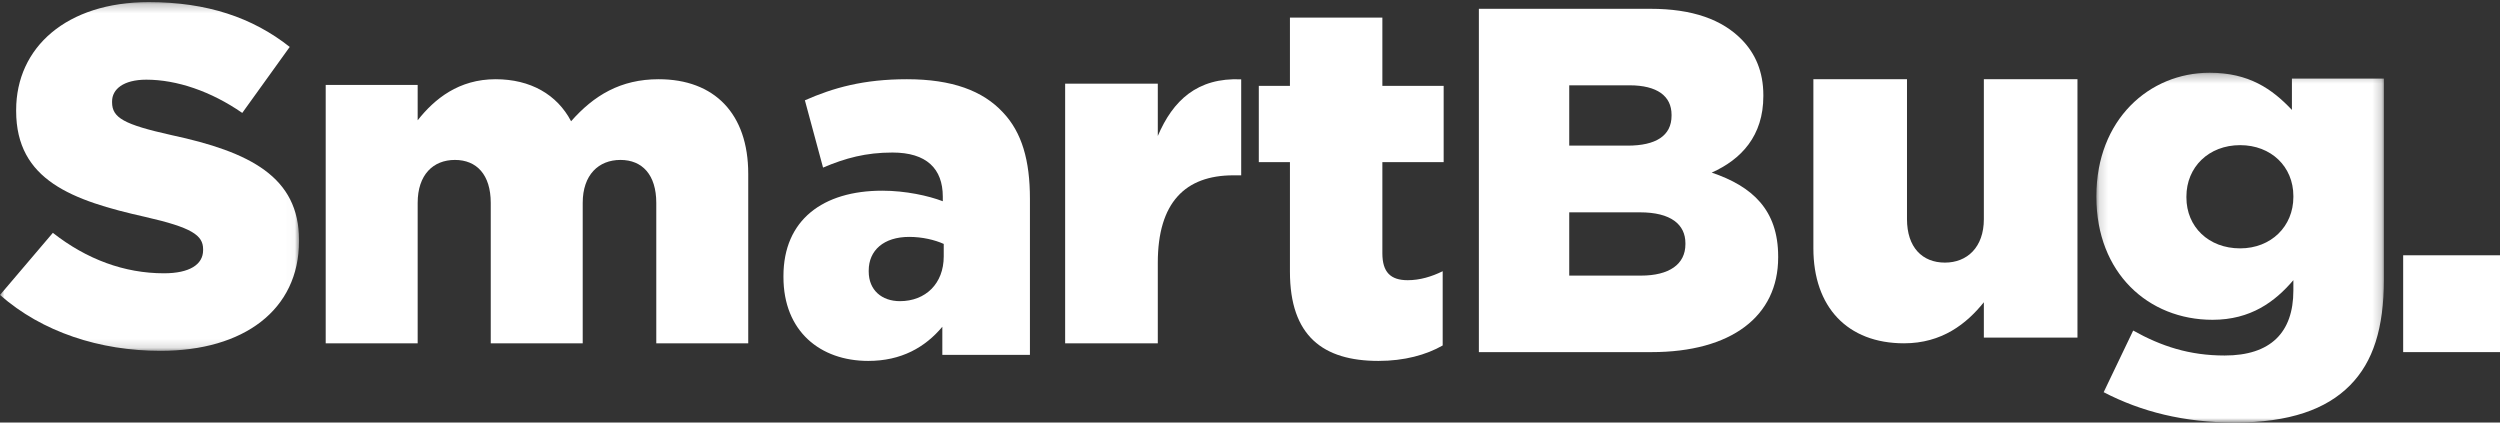
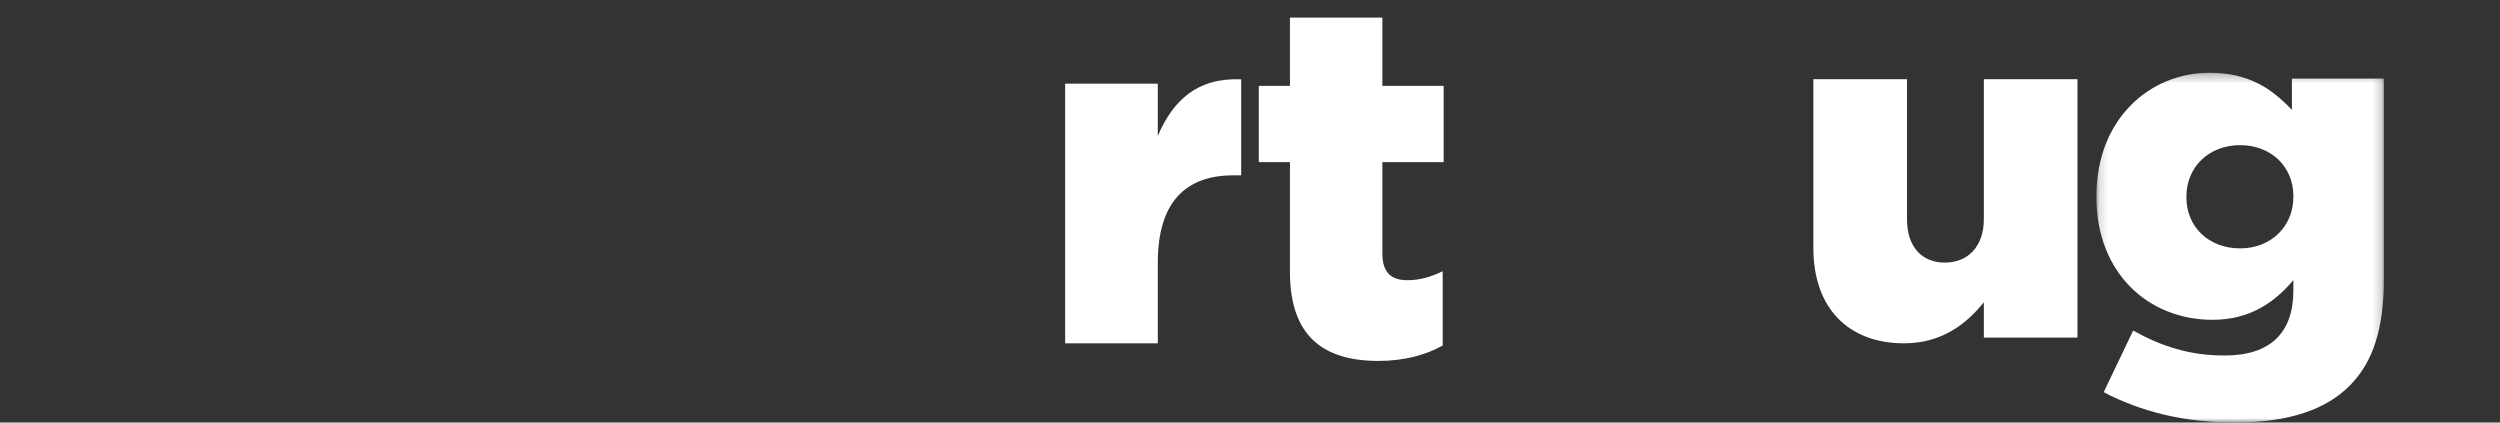
<svg xmlns="http://www.w3.org/2000/svg" xmlns:xlink="http://www.w3.org/1999/xlink" width="284px" height="48px" viewBox="0 0 284 48" version="1.1">
  <rect x="0" y="0" width="284" height="48" fill="#333333" stroke="none" />
  <title>logo</title>
  <desc>Created with Sketch.</desc>
  <defs>
    <polygon id="path-1" points="0 39.855 0 0.242 33.97 0.242 33.97 39.855" />
    <polygon id="path-3" points="32.808 40 0.15 40 0.15 0.264 32.808 0.264" />
-     <polygon id="path-5" points="0 48 285 48 285 0 0 0" />
  </defs>
  <g id="Page-1" stroke="none" stroke-width="1" fill="none" fill-rule="evenodd">
    <g id="Infographic---Paid-Media" transform="translate(-498, -80)">
      <g id="logo" transform="translate(498, 80)">
        <g id="Group-3">
          <mask id="mask-2" fill="white">
            <use xlink:href="#path-1" />
          </mask>
          <g id="Clip-2" />
-           <path d="M-6.30172414e-05,33.508 L6.005,26.45 C9.841,29.459 14.122,31.046 18.625,31.046 C21.516,31.046 23.073,30.061 23.073,28.42 L23.073,28.31 C23.073,26.724 21.794,25.848 16.512,24.644 C8.228,22.784 1.835,20.486 1.835,12.608 L1.835,12.498 C1.835,5.385 7.561,0.242 16.902,0.242 C23.518,0.242 28.689,1.993 32.914,5.33 L27.521,12.827 C23.963,10.364 20.071,9.051 16.624,9.051 C14.011,9.051 12.732,10.145 12.732,11.513 L12.732,11.622 C12.732,13.373 14.066,14.139 19.459,15.343 C28.411,17.258 33.97,20.103 33.97,27.271 L33.97,27.38 C33.97,35.204 27.688,39.855 18.236,39.855 C11.342,39.855 4.781,37.721 -6.30172414e-05,33.508" id="Fill-1" fill="#FFFFFF" mask="url(#mask-2)" />
        </g>
-         <path d="M37,9.651 L47.447,9.651 L47.447,13.665 C49.371,11.224 52.12,9 56.299,9 C60.258,9 63.282,10.736 64.876,13.774 C67.461,10.844 70.485,9 74.828,9 C81.151,9 85,12.906 85,19.741 L85,39 L74.554,39 L74.554,23.051 C74.554,19.85 72.959,18.168 70.485,18.168 C68.011,18.168 66.196,19.85 66.196,23.051 L66.196,39 L55.749,39 L55.749,23.051 C55.749,19.85 54.155,18.168 51.68,18.168 C49.206,18.168 47.447,19.85 47.447,23.051 L47.447,39 L37,39 L37,9.651 Z" id="Fill-4" fill="#FFFFFF" />
-         <path d="M107.208,29.135 L107.208,27.709 C106.202,27.253 104.773,26.911 103.291,26.911 C100.38,26.911 98.686,28.451 98.686,30.733 L98.686,30.847 C98.686,32.957 100.168,34.212 102.232,34.212 C105.144,34.212 107.208,32.216 107.208,29.135 M89,31.474 L89,31.36 C89,24.971 93.499,21.663 100.221,21.663 C102.868,21.663 105.461,22.233 107.102,22.861 L107.102,22.347 C107.102,19.153 105.25,17.328 101.386,17.328 C98.369,17.328 96.04,17.956 93.499,19.039 L91.435,11.395 C94.664,9.969 98.104,9 103.027,9 C108.161,9 111.654,10.312 113.93,12.764 C116.1,15.046 117,18.241 117,22.576 L117,40.316 L107.049,40.316 L107.049,37.121 C105.091,39.46 102.391,41 98.633,41 C93.182,41 89,37.635 89,31.474" id="Fill-6" fill="#FFFFFF" />
        <path d="M121,9.503 L131.526,9.503 L131.526,15.446 C133.244,11.412 136.014,8.795 141,9.013 L141,19.917 L140.114,19.917 C134.629,19.917 131.526,23.025 131.526,29.84 L131.526,39 L121,39 L121,9.503 Z" id="Fill-8" fill="#FFFFFF" />
        <path d="M146.537,30.868 L146.537,18.415 L143,18.415 L143,9.755 L146.537,9.755 L146.537,2 L157.037,2 L157.037,9.755 L164,9.755 L164,18.415 L157.037,18.415 L157.037,28.774 C157.037,30.924 157.976,31.83 159.91,31.83 C161.292,31.83 162.619,31.434 163.889,30.811 L163.889,39.245 C162.01,40.321 159.524,41 156.595,41 C150.295,41 146.537,38.17 146.537,30.868" id="Fill-10" fill="#FFFFFF" />
-         <path d="M186.412,31.309 C189.616,31.309 191.463,30.027 191.463,27.743 L191.463,27.631 C191.463,25.514 189.834,24.121 186.303,24.121 L178.265,24.121 L178.265,31.309 L186.412,31.309 Z M184.891,16.544 C188.096,16.544 189.888,15.43 189.888,13.146 L189.888,13.034 C189.888,10.917 188.259,9.691 185.109,9.691 L178.265,9.691 L178.265,16.544 L184.891,16.544 Z M168,1 L187.498,1 C192.278,1 195.645,2.226 197.872,4.51 C199.393,6.07 200.316,8.131 200.316,10.806 L200.316,10.917 C200.316,15.43 197.818,18.104 194.45,19.608 C199.067,21.169 202,23.843 202,29.136 L202,29.247 C202,35.933 196.677,40 187.607,40 L168,40 L168,1 Z" id="Fill-12" fill="#FFFFFF" />
        <path d="M206,28.204 L206,9 L216.634,9 L216.634,24.895 C216.634,28.096 218.369,29.832 220.944,29.832 C223.463,29.832 225.366,28.096 225.366,24.895 L225.366,9 L236,9 L236,38.349 L225.366,38.349 L225.366,34.335 C223.407,36.776 220.608,39 216.299,39 C209.862,39 206,34.877 206,28.204" id="Fill-14" fill="#FFFFFF" />
        <g id="Group-18" transform="translate(238, 8)">
          <mask id="mask-4" fill="white">
            <use xlink:href="#path-3" />
          </mask>
          <g id="Clip-17" />
          <path d="M22.527,14.38 L22.527,14.268 C22.527,10.934 19.998,8.489 16.479,8.489 C12.905,8.489 10.376,10.99 10.376,14.324 L10.376,14.435 C10.376,17.77 12.905,20.215 16.479,20.215 C19.998,20.215 22.527,17.714 22.527,14.38 M0.975,36.554 L4.329,29.552 C7.517,31.33 10.706,32.386 14.719,32.386 C19.943,32.386 22.527,29.774 22.527,24.995 L22.527,23.827 C20.438,26.273 17.689,28.329 13.345,28.329 C6.033,28.329 0.15,22.994 0.15,14.38 L0.15,14.268 C0.15,5.599 6.143,0.264 13.015,0.264 C17.469,0.264 20.108,2.098 22.362,4.487 L22.362,0.93 L32.808,0.93 L32.808,23.772 C32.808,29.274 31.599,33.109 28.96,35.776 C26.266,38.5 22.087,40 15.874,40 C10.101,40 5.263,38.777 0.975,36.554" id="Fill-16" fill="#FFFFFF" mask="url(#mask-4)" />
        </g>
        <mask id="mask-6" fill="white">
          <use xlink:href="#path-5" />
        </mask>
        <g id="Clip-20" />
        <polygon id="Fill-19" fill="#FFFFFF" mask="url(#mask-6)" points="273 40 284 40 284 29 273 29" />
      </g>
    </g>
  </g>
</svg>